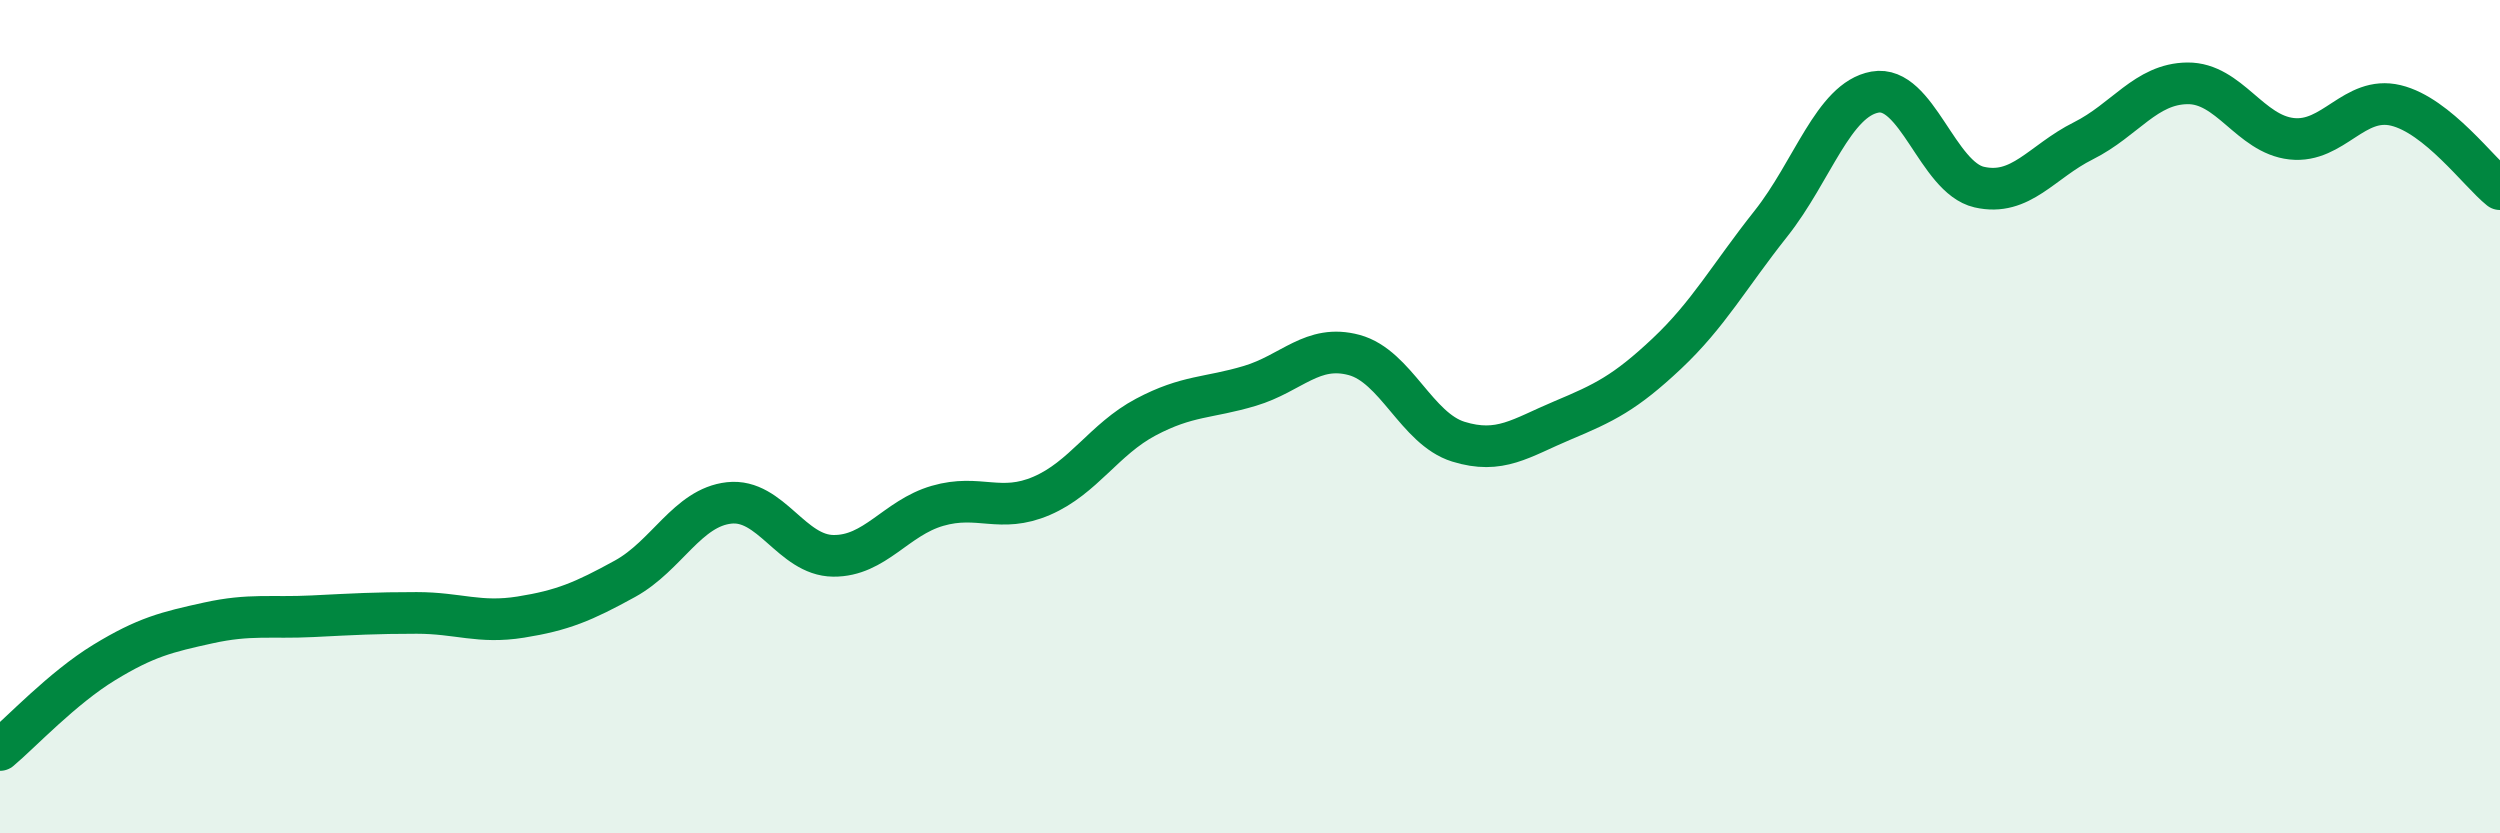
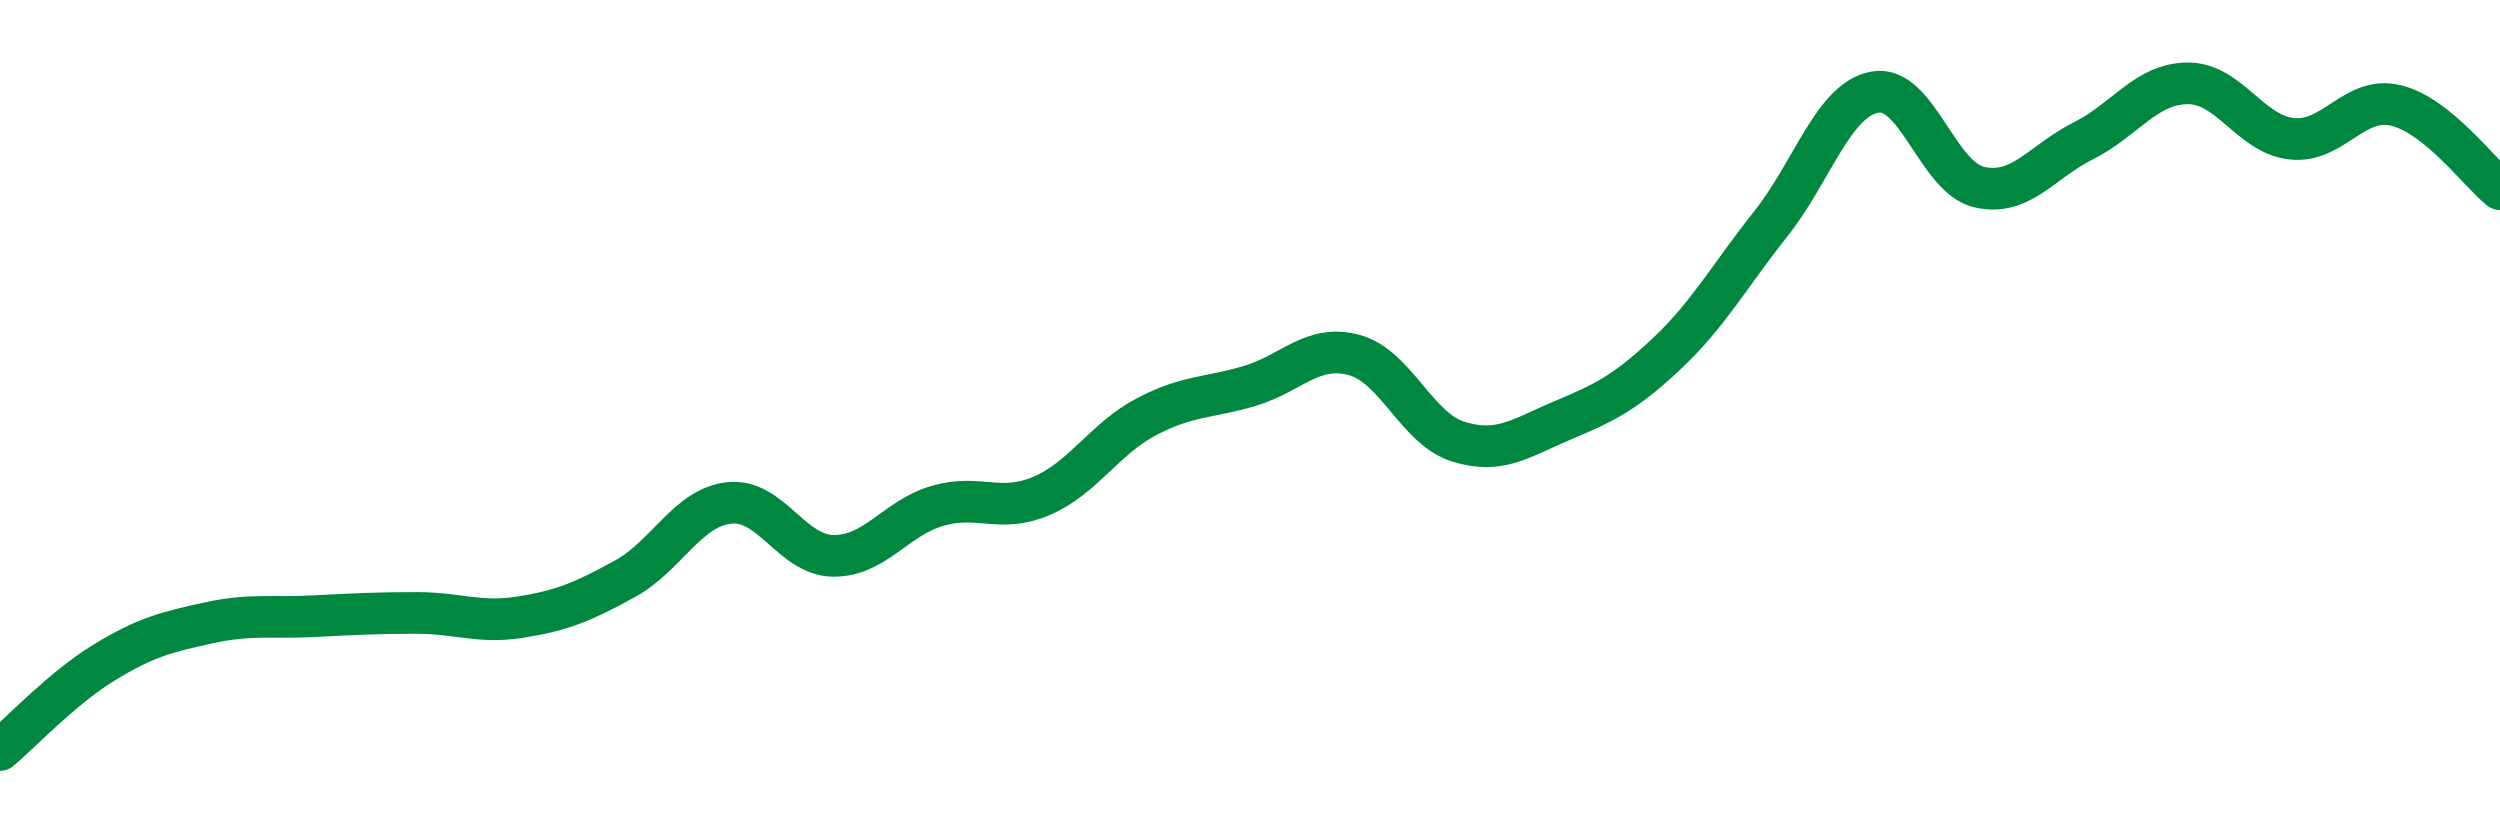
<svg xmlns="http://www.w3.org/2000/svg" width="60" height="20" viewBox="0 0 60 20">
-   <path d="M 0,18 C 0.5,17.58 1.5,16.51 2.5,15.9 C 3.5,15.29 4,15.17 5,14.95 C 6,14.73 6.5,14.84 7.5,14.79 C 8.5,14.74 9,14.71 10,14.71 C 11,14.71 11.5,14.97 12.5,14.81 C 13.5,14.65 14,14.44 15,13.89 C 16,13.34 16.5,12.18 17.5,12.07 C 18.5,11.96 19,13.33 20,13.34 C 21,13.35 21.5,12.43 22.5,12.14 C 23.5,11.85 24,12.33 25,11.9 C 26,11.47 26.5,10.54 27.5,10.01 C 28.5,9.48 29,9.56 30,9.26 C 31,8.96 31.5,8.25 32.5,8.52 C 33.5,8.79 34,10.29 35,10.6 C 36,10.91 36.5,10.51 37.5,10.09 C 38.5,9.67 39,9.43 40,8.49 C 41,7.55 41.5,6.63 42.5,5.37 C 43.5,4.11 44,2.39 45,2.21 C 46,2.03 46.5,4.26 47.5,4.49 C 48.5,4.72 49,3.88 50,3.38 C 51,2.88 51.5,2.01 52.5,2 C 53.5,1.99 54,3.22 55,3.33 C 56,3.44 56.5,2.29 57.5,2.53 C 58.5,2.77 59.5,4.14 60,4.54L60 20L0 20Z" fill="#008740" opacity="0.1" stroke-linecap="round" stroke-linejoin="round" />
  <path d="M 0,18 C 0.5,17.58 1.5,16.51 2.5,15.9 C 3.5,15.29 4,15.17 5,14.95 C 6,14.73 6.5,14.84 7.5,14.79 C 8.5,14.74 9,14.71 10,14.71 C 11,14.71 11.5,14.97 12.5,14.81 C 13.5,14.65 14,14.44 15,13.89 C 16,13.34 16.5,12.18 17.5,12.07 C 18.5,11.96 19,13.33 20,13.34 C 21,13.35 21.5,12.43 22.5,12.14 C 23.5,11.85 24,12.33 25,11.9 C 26,11.47 26.5,10.54 27.5,10.01 C 28.5,9.48 29,9.56 30,9.26 C 31,8.96 31.5,8.25 32.5,8.52 C 33.5,8.79 34,10.29 35,10.6 C 36,10.91 36.5,10.51 37.5,10.09 C 38.5,9.67 39,9.43 40,8.49 C 41,7.55 41.5,6.63 42.5,5.37 C 43.5,4.11 44,2.39 45,2.21 C 46,2.03 46.5,4.26 47.5,4.49 C 48.5,4.72 49,3.88 50,3.38 C 51,2.88 51.5,2.01 52.5,2 C 53.5,1.99 54,3.22 55,3.33 C 56,3.44 56.5,2.29 57.5,2.53 C 58.5,2.77 59.5,4.14 60,4.54" stroke="#008740" stroke-width="1" fill="none" stroke-linecap="round" stroke-linejoin="round" />
</svg>